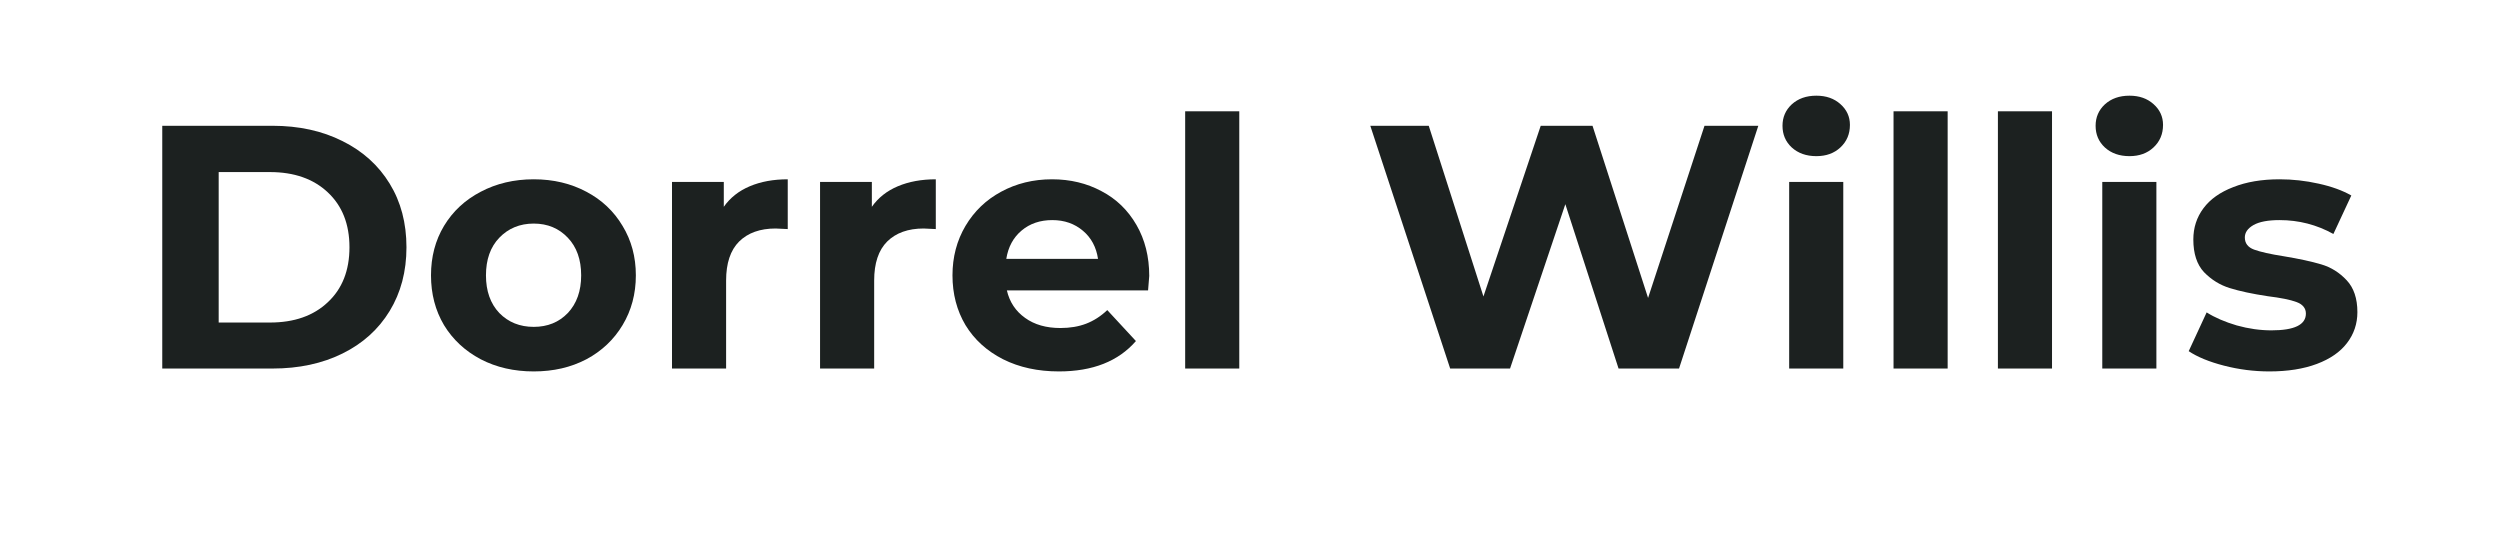
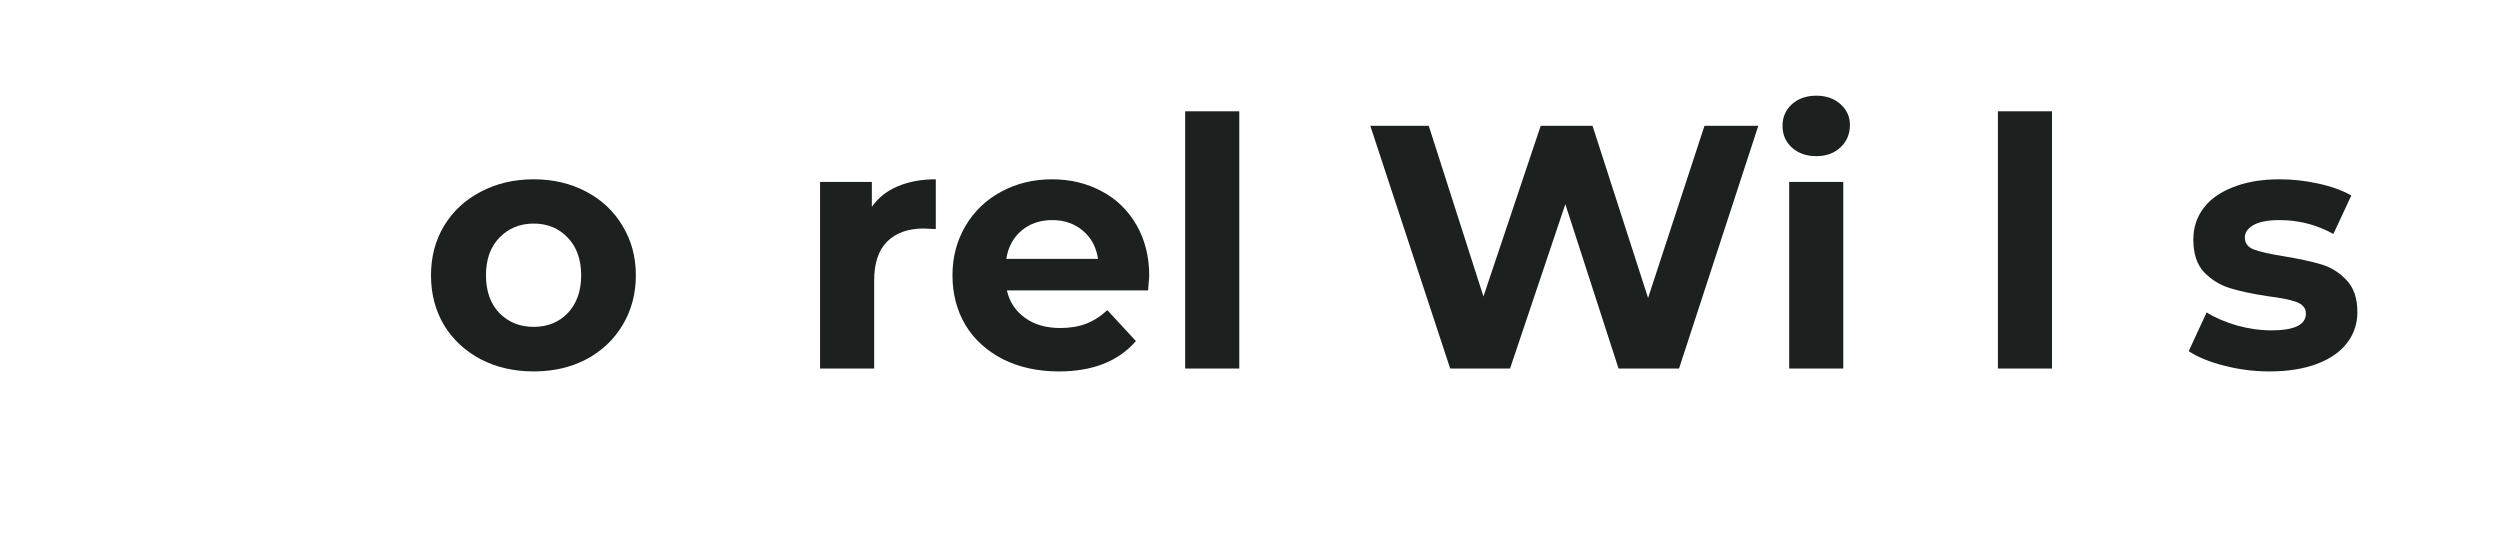
<svg xmlns="http://www.w3.org/2000/svg" width="180" zoomAndPan="magnify" viewBox="0 0 135 30" height="40" preserveAspectRatio="xMidYMid meet" version="1.2">
  <defs />
  <g id="6c72b44d0c">
    <g style="fill:#1c2120;fill-opacity:1;">
      <g transform="translate(7.215, 19.901)">
-         <path style="stroke:none" d="M 1.547 -13.109 L 7.5 -13.109 C 8.926 -13.109 10.188 -12.832 11.281 -12.281 C 12.375 -11.738 13.223 -10.973 13.828 -9.984 C 14.43 -9.004 14.734 -7.859 14.734 -6.547 C 14.734 -5.242 14.43 -4.098 13.828 -3.109 C 13.223 -2.117 12.375 -1.352 11.281 -0.812 C 10.188 -0.27 8.926 0 7.5 0 L 1.547 0 Z M 7.359 -2.484 C 8.672 -2.484 9.711 -2.848 10.484 -3.578 C 11.266 -4.305 11.656 -5.297 11.656 -6.547 C 11.656 -7.797 11.266 -8.785 10.484 -9.516 C 9.711 -10.242 8.672 -10.609 7.359 -10.609 L 4.594 -10.609 L 4.594 -2.484 Z M 7.359 -2.484 " />
-       </g>
+         </g>
    </g>
    <g style="fill:#1c2120;fill-opacity:1;">
      <g transform="translate(22.68, 19.901)">
        <path style="stroke:none" d="M 6.141 0.156 C 5.078 0.156 4.125 -0.062 3.281 -0.5 C 2.438 -0.945 1.773 -1.562 1.297 -2.344 C 0.828 -3.133 0.594 -4.031 0.594 -5.031 C 0.594 -6.031 0.828 -6.922 1.297 -7.703 C 1.773 -8.492 2.438 -9.109 3.281 -9.547 C 4.125 -9.992 5.078 -10.219 6.141 -10.219 C 7.203 -10.219 8.148 -9.992 8.984 -9.547 C 9.816 -9.109 10.469 -8.492 10.938 -7.703 C 11.414 -6.922 11.656 -6.031 11.656 -5.031 C 11.656 -4.031 11.414 -3.133 10.938 -2.344 C 10.469 -1.562 9.816 -0.945 8.984 -0.5 C 8.148 -0.062 7.203 0.156 6.141 0.156 Z M 6.141 -2.25 C 6.891 -2.25 7.504 -2.5 7.984 -3 C 8.461 -3.508 8.703 -4.188 8.703 -5.031 C 8.703 -5.883 8.461 -6.562 7.984 -7.062 C 7.504 -7.57 6.891 -7.828 6.141 -7.828 C 5.391 -7.828 4.77 -7.57 4.281 -7.062 C 3.801 -6.562 3.562 -5.883 3.562 -5.031 C 3.562 -4.188 3.801 -3.508 4.281 -3 C 4.77 -2.5 5.391 -2.25 6.141 -2.25 Z M 6.141 -2.25 " />
      </g>
    </g>
    <g style="fill:#1c2120;fill-opacity:1;">
      <g transform="translate(34.944, 19.901)">
-         <path style="stroke:none" d="M 4.141 -8.734 C 4.484 -9.223 4.953 -9.594 5.547 -9.844 C 6.141 -10.094 6.82 -10.219 7.594 -10.219 L 7.594 -7.531 C 7.27 -7.551 7.051 -7.562 6.938 -7.562 C 6.102 -7.562 5.445 -7.328 4.969 -6.859 C 4.5 -6.391 4.266 -5.688 4.266 -4.75 L 4.266 0 L 1.344 0 L 1.344 -10.078 L 4.141 -10.078 Z M 4.141 -8.734 " />
-       </g>
+         </g>
    </g>
    <g style="fill:#1c2120;fill-opacity:1;">
      <g transform="translate(42.939, 19.901)">
        <path style="stroke:none" d="M 4.141 -8.734 C 4.484 -9.223 4.953 -9.594 5.547 -9.844 C 6.141 -10.094 6.82 -10.219 7.594 -10.219 L 7.594 -7.531 C 7.27 -7.551 7.051 -7.562 6.938 -7.562 C 6.102 -7.562 5.445 -7.328 4.969 -6.859 C 4.5 -6.391 4.266 -5.688 4.266 -4.75 L 4.266 0 L 1.344 0 L 1.344 -10.078 L 4.141 -10.078 Z M 4.141 -8.734 " />
      </g>
    </g>
    <g style="fill:#1c2120;fill-opacity:1;">
      <g transform="translate(50.84, 19.901)">
        <path style="stroke:none" d="M 11.219 -5 C 11.219 -4.957 11.195 -4.695 11.156 -4.219 L 3.531 -4.219 C 3.676 -3.594 4.004 -3.098 4.516 -2.734 C 5.023 -2.367 5.66 -2.188 6.422 -2.188 C 6.941 -2.188 7.406 -2.266 7.812 -2.422 C 8.219 -2.578 8.598 -2.82 8.953 -3.156 L 10.5 -1.484 C 9.551 -0.391 8.164 0.156 6.344 0.156 C 5.207 0.156 4.203 -0.062 3.328 -0.5 C 2.453 -0.945 1.773 -1.562 1.297 -2.344 C 0.828 -3.133 0.594 -4.031 0.594 -5.031 C 0.594 -6.02 0.828 -6.91 1.297 -7.703 C 1.766 -8.492 2.406 -9.109 3.219 -9.547 C 4.039 -9.992 4.957 -10.219 5.969 -10.219 C 6.957 -10.219 7.848 -10.004 8.641 -9.578 C 9.441 -9.16 10.07 -8.551 10.531 -7.75 C 10.988 -6.957 11.219 -6.039 11.219 -5 Z M 5.984 -8.016 C 5.328 -8.016 4.773 -7.828 4.328 -7.453 C 3.879 -7.078 3.602 -6.566 3.5 -5.922 L 8.453 -5.922 C 8.359 -6.555 8.086 -7.062 7.641 -7.438 C 7.191 -7.82 6.641 -8.016 5.984 -8.016 Z M 5.984 -8.016 " />
      </g>
    </g>
    <g style="fill:#1c2120;fill-opacity:1;">
      <g transform="translate(62.655, 19.901)">
        <path style="stroke:none" d="M 1.344 -13.891 L 4.266 -13.891 L 4.266 0 L 1.344 0 Z M 1.344 -13.891 " />
      </g>
    </g>
    <g style="fill:#1c2120;fill-opacity:1;">
      <g transform="translate(68.291, 19.901)">
        <path style="stroke:none" d="" />
      </g>
    </g>
    <g style="fill:#1c2120;fill-opacity:1;">
      <g transform="translate(73.59, 19.901)">
        <path style="stroke:none" d="M 21.359 -13.109 L 17.078 0 L 13.812 0 L 10.938 -8.875 L 7.953 0 L 4.719 0 L 0.406 -13.109 L 3.562 -13.109 L 6.516 -3.891 L 9.609 -13.109 L 12.406 -13.109 L 15.406 -3.812 L 18.453 -13.109 Z M 21.359 -13.109 " />
      </g>
    </g>
    <g style="fill:#1c2120;fill-opacity:1;">
      <g transform="translate(95.271, 19.901)">
        <path style="stroke:none" d="M 1.344 -10.078 L 4.266 -10.078 L 4.266 0 L 1.344 0 Z M 2.812 -11.469 C 2.27 -11.469 1.828 -11.625 1.484 -11.938 C 1.148 -12.25 0.984 -12.641 0.984 -13.109 C 0.984 -13.566 1.148 -13.953 1.484 -14.266 C 1.828 -14.578 2.27 -14.734 2.812 -14.734 C 3.344 -14.734 3.773 -14.582 4.109 -14.281 C 4.453 -13.977 4.625 -13.602 4.625 -13.156 C 4.625 -12.664 4.453 -12.258 4.109 -11.938 C 3.773 -11.625 3.344 -11.469 2.812 -11.469 Z M 2.812 -11.469 " />
      </g>
    </g>
    <g style="fill:#1c2120;fill-opacity:1;">
      <g transform="translate(100.907, 19.901)">
-         <path style="stroke:none" d="M 1.344 -13.891 L 4.266 -13.891 L 4.266 0 L 1.344 0 Z M 1.344 -13.891 " />
-       </g>
+         </g>
    </g>
    <g style="fill:#1c2120;fill-opacity:1;">
      <g transform="translate(106.543, 19.901)">
        <path style="stroke:none" d="M 1.344 -13.891 L 4.266 -13.891 L 4.266 0 L 1.344 0 Z M 1.344 -13.891 " />
      </g>
    </g>
    <g style="fill:#1c2120;fill-opacity:1;">
      <g transform="translate(112.179, 19.901)">
-         <path style="stroke:none" d="M 1.344 -10.078 L 4.266 -10.078 L 4.266 0 L 1.344 0 Z M 2.812 -11.469 C 2.27 -11.469 1.828 -11.625 1.484 -11.938 C 1.148 -12.25 0.984 -12.641 0.984 -13.109 C 0.984 -13.566 1.148 -13.953 1.484 -14.266 C 1.828 -14.578 2.27 -14.734 2.812 -14.734 C 3.344 -14.734 3.773 -14.582 4.109 -14.281 C 4.453 -13.977 4.625 -13.602 4.625 -13.156 C 4.625 -12.664 4.453 -12.258 4.109 -11.938 C 3.773 -11.625 3.344 -11.469 2.812 -11.469 Z M 2.812 -11.469 " />
-       </g>
+         </g>
    </g>
    <g style="fill:#1c2120;fill-opacity:1;">
      <g transform="translate(117.815, 19.901)">
        <path style="stroke:none" d="M 4.734 0.156 C 3.898 0.156 3.082 0.051 2.281 -0.156 C 1.477 -0.363 0.844 -0.625 0.375 -0.938 L 1.344 -3.031 C 1.789 -2.75 2.332 -2.516 2.969 -2.328 C 3.613 -2.148 4.238 -2.062 4.844 -2.062 C 6.082 -2.062 6.703 -2.363 6.703 -2.969 C 6.703 -3.258 6.531 -3.469 6.188 -3.594 C 5.852 -3.719 5.336 -3.82 4.641 -3.906 C 3.816 -4.031 3.133 -4.176 2.594 -4.344 C 2.062 -4.508 1.598 -4.797 1.203 -5.203 C 0.816 -5.617 0.625 -6.207 0.625 -6.969 C 0.625 -7.602 0.805 -8.164 1.172 -8.656 C 1.535 -9.145 2.07 -9.523 2.781 -9.797 C 3.488 -10.078 4.32 -10.219 5.281 -10.219 C 5.988 -10.219 6.691 -10.141 7.391 -9.984 C 8.098 -9.828 8.688 -9.613 9.156 -9.344 L 8.188 -7.266 C 7.289 -7.766 6.32 -8.016 5.281 -8.016 C 4.656 -8.016 4.188 -7.926 3.875 -7.75 C 3.562 -7.57 3.406 -7.348 3.406 -7.078 C 3.406 -6.766 3.57 -6.547 3.906 -6.422 C 4.25 -6.297 4.785 -6.176 5.516 -6.062 C 6.336 -5.926 7.008 -5.781 7.531 -5.625 C 8.062 -5.469 8.52 -5.18 8.906 -4.766 C 9.289 -4.359 9.484 -3.785 9.484 -3.047 C 9.484 -2.422 9.297 -1.863 8.922 -1.375 C 8.555 -0.895 8.016 -0.52 7.297 -0.25 C 6.578 0.02 5.723 0.156 4.734 0.156 Z M 4.734 0.156 " />
      </g>
    </g>
  </g>
</svg>